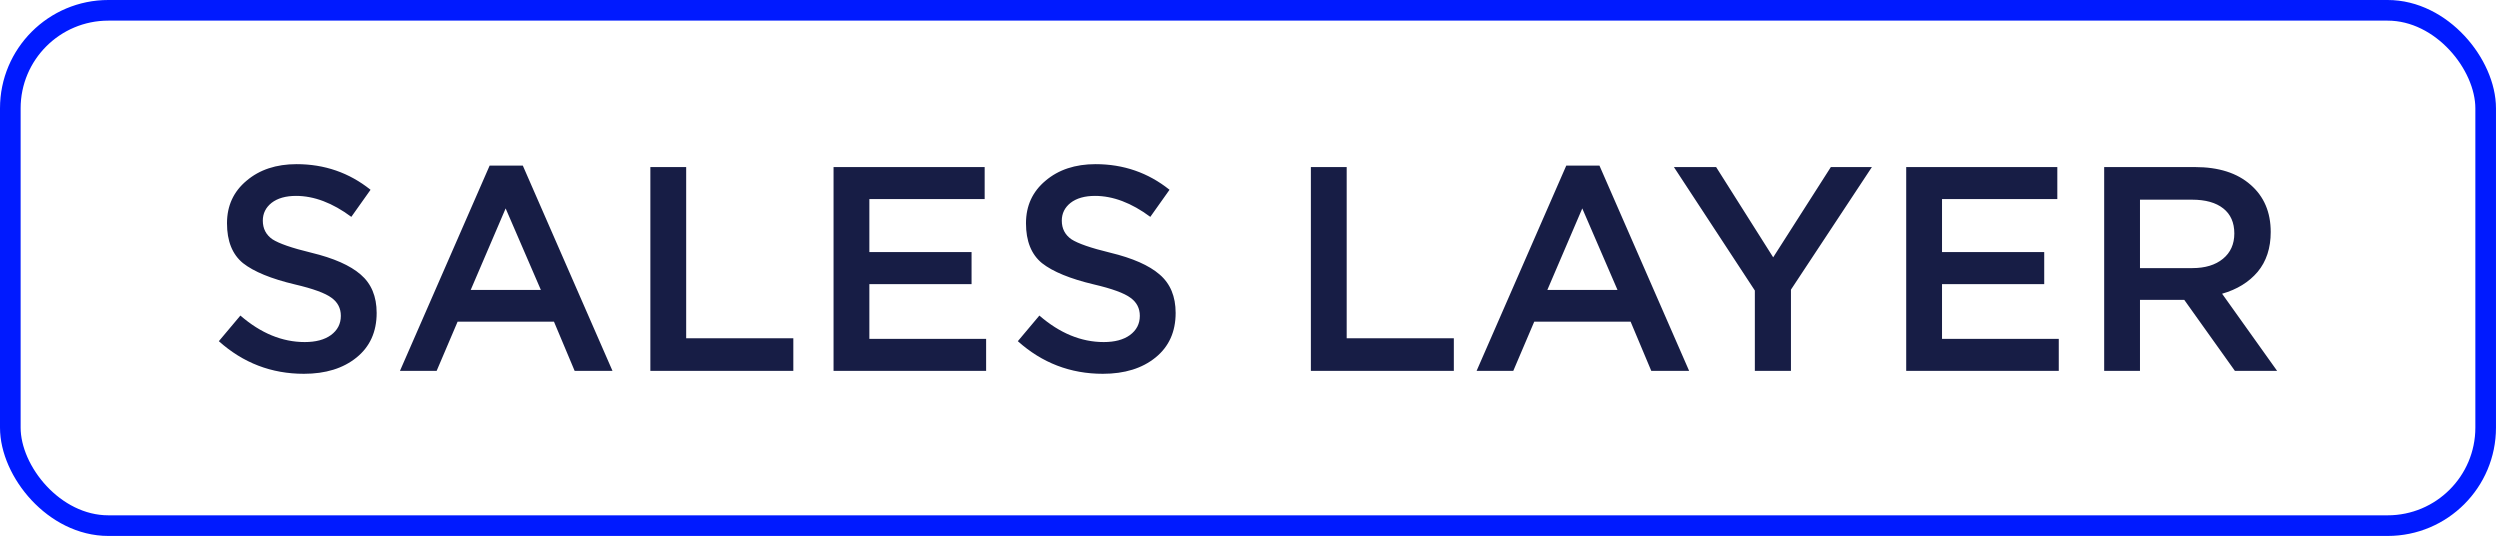
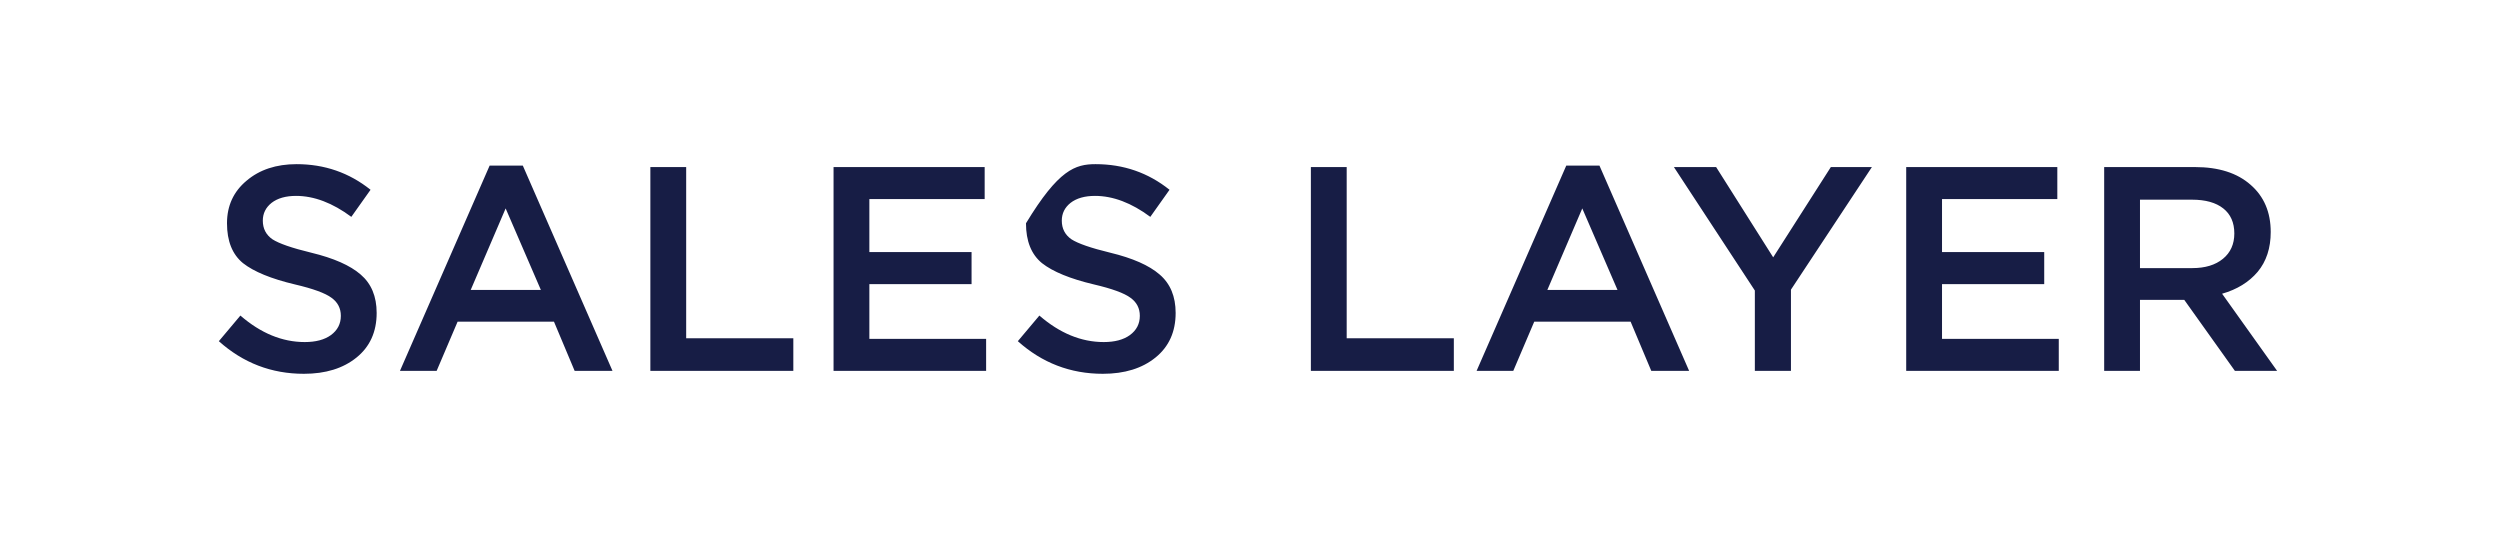
<svg xmlns="http://www.w3.org/2000/svg" width="498" height="107" viewBox="0 0 498 107" fill="none">
-   <rect x="2.055" y="2.055" width="493.09" height="102.65" rx="19.523" stroke="#001AFF" stroke-width="4.11" />
-   <path d="M60.53 74.46C54.073 74.46 48.427 72.295 43.594 67.964L47.886 62.86C51.946 66.379 56.219 68.138 60.704 68.138C62.908 68.138 64.648 67.674 65.924 66.746C67.239 65.779 67.896 64.503 67.896 62.918C67.896 61.41 67.277 60.211 66.04 59.322C64.803 58.394 62.367 57.505 58.732 56.654C54.015 55.533 50.573 54.121 48.408 52.42C46.281 50.68 45.218 48.031 45.218 44.474C45.218 40.994 46.513 38.171 49.104 36.006C51.695 33.802 55.02 32.7 59.08 32.7C64.648 32.7 69.559 34.401 73.812 37.804L69.984 43.198C66.233 40.414 62.56 39.022 58.964 39.022C56.915 39.022 55.291 39.486 54.092 40.414C52.932 41.342 52.352 42.521 52.352 43.952C52.352 45.537 52.99 46.775 54.266 47.664C55.581 48.515 58.152 49.404 61.98 50.332C66.465 51.415 69.752 52.865 71.84 54.682C73.967 56.499 75.03 59.051 75.03 62.338C75.03 66.089 73.696 69.047 71.028 71.212C68.36 73.377 64.861 74.46 60.53 74.46ZM79.67 73.88L97.534 32.99H104.146L122.01 73.88H114.47L110.352 64.078H91.154L86.978 73.88H79.67ZM93.764 57.756H107.742L100.724 41.516L93.764 57.756ZM129.552 73.88V33.28H136.686V67.384H158.03V73.88H129.552ZM166.043 73.88V33.28H196.145V39.66H173.177V50.216H193.535V56.596H173.177V67.5H196.435V73.88H166.043ZM219.688 74.46C213.231 74.46 207.585 72.295 202.752 67.964L207.044 62.86C211.104 66.379 215.377 68.138 219.862 68.138C222.066 68.138 223.806 67.674 225.082 66.746C226.397 65.779 227.054 64.503 227.054 62.918C227.054 61.41 226.435 60.211 225.198 59.322C223.961 58.394 221.525 57.505 217.89 56.654C213.173 55.533 209.731 54.121 207.566 52.42C205.439 50.68 204.376 48.031 204.376 44.474C204.376 40.994 205.671 38.171 208.262 36.006C210.853 33.802 214.178 32.7 218.238 32.7C223.806 32.7 228.717 34.401 232.97 37.804L229.142 43.198C225.391 40.414 221.718 39.022 218.122 39.022C216.073 39.022 214.449 39.486 213.25 40.414C212.09 41.342 211.51 42.521 211.51 43.952C211.51 45.537 212.148 46.775 213.424 47.664C214.739 48.515 217.31 49.404 221.138 50.332C225.623 51.415 228.91 52.865 230.998 54.682C233.125 56.499 234.188 59.051 234.188 62.338C234.188 66.089 232.854 69.047 230.186 71.212C227.518 73.377 224.019 74.46 219.688 74.46ZM261.126 73.88V33.28H268.26V67.384H289.604V73.88H261.126ZM294.136 73.88L312 32.99H318.612L336.476 73.88H328.936L324.818 64.078H305.62L301.444 73.88H294.136ZM308.23 57.756H322.208L315.19 41.516L308.23 57.756ZM349.566 73.88V57.872L333.442 33.28H341.852L353.22 51.26L364.704 33.28H372.882L356.758 57.698V73.88H349.566ZM379.716 73.88V33.28H409.818V39.66H386.85V50.216H407.208V56.596H386.85V67.5H410.108V73.88H379.716ZM419.151 73.88V33.28H437.247C441.965 33.28 445.657 34.459 448.325 36.818C450.993 39.138 452.327 42.27 452.327 46.214C452.327 49.423 451.457 52.072 449.717 54.16C447.977 56.209 445.619 57.659 442.641 58.51L453.603 73.88H445.193L435.101 59.728H426.285V73.88H419.151ZM426.285 53.406H436.725C439.277 53.406 441.307 52.787 442.815 51.55C444.323 50.313 445.077 48.631 445.077 46.504C445.077 44.339 444.343 42.676 442.873 41.516C441.404 40.356 439.335 39.776 436.667 39.776H426.285V53.406Z" fill="#171D45" />
+   <path d="M60.53 74.46C54.073 74.46 48.427 72.295 43.594 67.964L47.886 62.86C51.946 66.379 56.219 68.138 60.704 68.138C62.908 68.138 64.648 67.674 65.924 66.746C67.239 65.779 67.896 64.503 67.896 62.918C67.896 61.41 67.277 60.211 66.04 59.322C64.803 58.394 62.367 57.505 58.732 56.654C54.015 55.533 50.573 54.121 48.408 52.42C46.281 50.68 45.218 48.031 45.218 44.474C45.218 40.994 46.513 38.171 49.104 36.006C51.695 33.802 55.02 32.7 59.08 32.7C64.648 32.7 69.559 34.401 73.812 37.804L69.984 43.198C66.233 40.414 62.56 39.022 58.964 39.022C56.915 39.022 55.291 39.486 54.092 40.414C52.932 41.342 52.352 42.521 52.352 43.952C52.352 45.537 52.99 46.775 54.266 47.664C55.581 48.515 58.152 49.404 61.98 50.332C66.465 51.415 69.752 52.865 71.84 54.682C73.967 56.499 75.03 59.051 75.03 62.338C75.03 66.089 73.696 69.047 71.028 71.212C68.36 73.377 64.861 74.46 60.53 74.46ZM79.67 73.88L97.534 32.99H104.146L122.01 73.88H114.47L110.352 64.078H91.154L86.978 73.88H79.67ZM93.764 57.756H107.742L100.724 41.516L93.764 57.756ZM129.552 73.88V33.28H136.686V67.384H158.03V73.88H129.552ZM166.043 73.88V33.28H196.145V39.66H173.177V50.216H193.535V56.596H173.177V67.5H196.435V73.88H166.043ZM219.688 74.46C213.231 74.46 207.585 72.295 202.752 67.964L207.044 62.86C211.104 66.379 215.377 68.138 219.862 68.138C222.066 68.138 223.806 67.674 225.082 66.746C226.397 65.779 227.054 64.503 227.054 62.918C227.054 61.41 226.435 60.211 225.198 59.322C223.961 58.394 221.525 57.505 217.89 56.654C213.173 55.533 209.731 54.121 207.566 52.42C205.439 50.68 204.376 48.031 204.376 44.474C210.853 33.802 214.178 32.7 218.238 32.7C223.806 32.7 228.717 34.401 232.97 37.804L229.142 43.198C225.391 40.414 221.718 39.022 218.122 39.022C216.073 39.022 214.449 39.486 213.25 40.414C212.09 41.342 211.51 42.521 211.51 43.952C211.51 45.537 212.148 46.775 213.424 47.664C214.739 48.515 217.31 49.404 221.138 50.332C225.623 51.415 228.91 52.865 230.998 54.682C233.125 56.499 234.188 59.051 234.188 62.338C234.188 66.089 232.854 69.047 230.186 71.212C227.518 73.377 224.019 74.46 219.688 74.46ZM261.126 73.88V33.28H268.26V67.384H289.604V73.88H261.126ZM294.136 73.88L312 32.99H318.612L336.476 73.88H328.936L324.818 64.078H305.62L301.444 73.88H294.136ZM308.23 57.756H322.208L315.19 41.516L308.23 57.756ZM349.566 73.88V57.872L333.442 33.28H341.852L353.22 51.26L364.704 33.28H372.882L356.758 57.698V73.88H349.566ZM379.716 73.88V33.28H409.818V39.66H386.85V50.216H407.208V56.596H386.85V67.5H410.108V73.88H379.716ZM419.151 73.88V33.28H437.247C441.965 33.28 445.657 34.459 448.325 36.818C450.993 39.138 452.327 42.27 452.327 46.214C452.327 49.423 451.457 52.072 449.717 54.16C447.977 56.209 445.619 57.659 442.641 58.51L453.603 73.88H445.193L435.101 59.728H426.285V73.88H419.151ZM426.285 53.406H436.725C439.277 53.406 441.307 52.787 442.815 51.55C444.323 50.313 445.077 48.631 445.077 46.504C445.077 44.339 444.343 42.676 442.873 41.516C441.404 40.356 439.335 39.776 436.667 39.776H426.285V53.406Z" fill="#171D45" />
</svg>